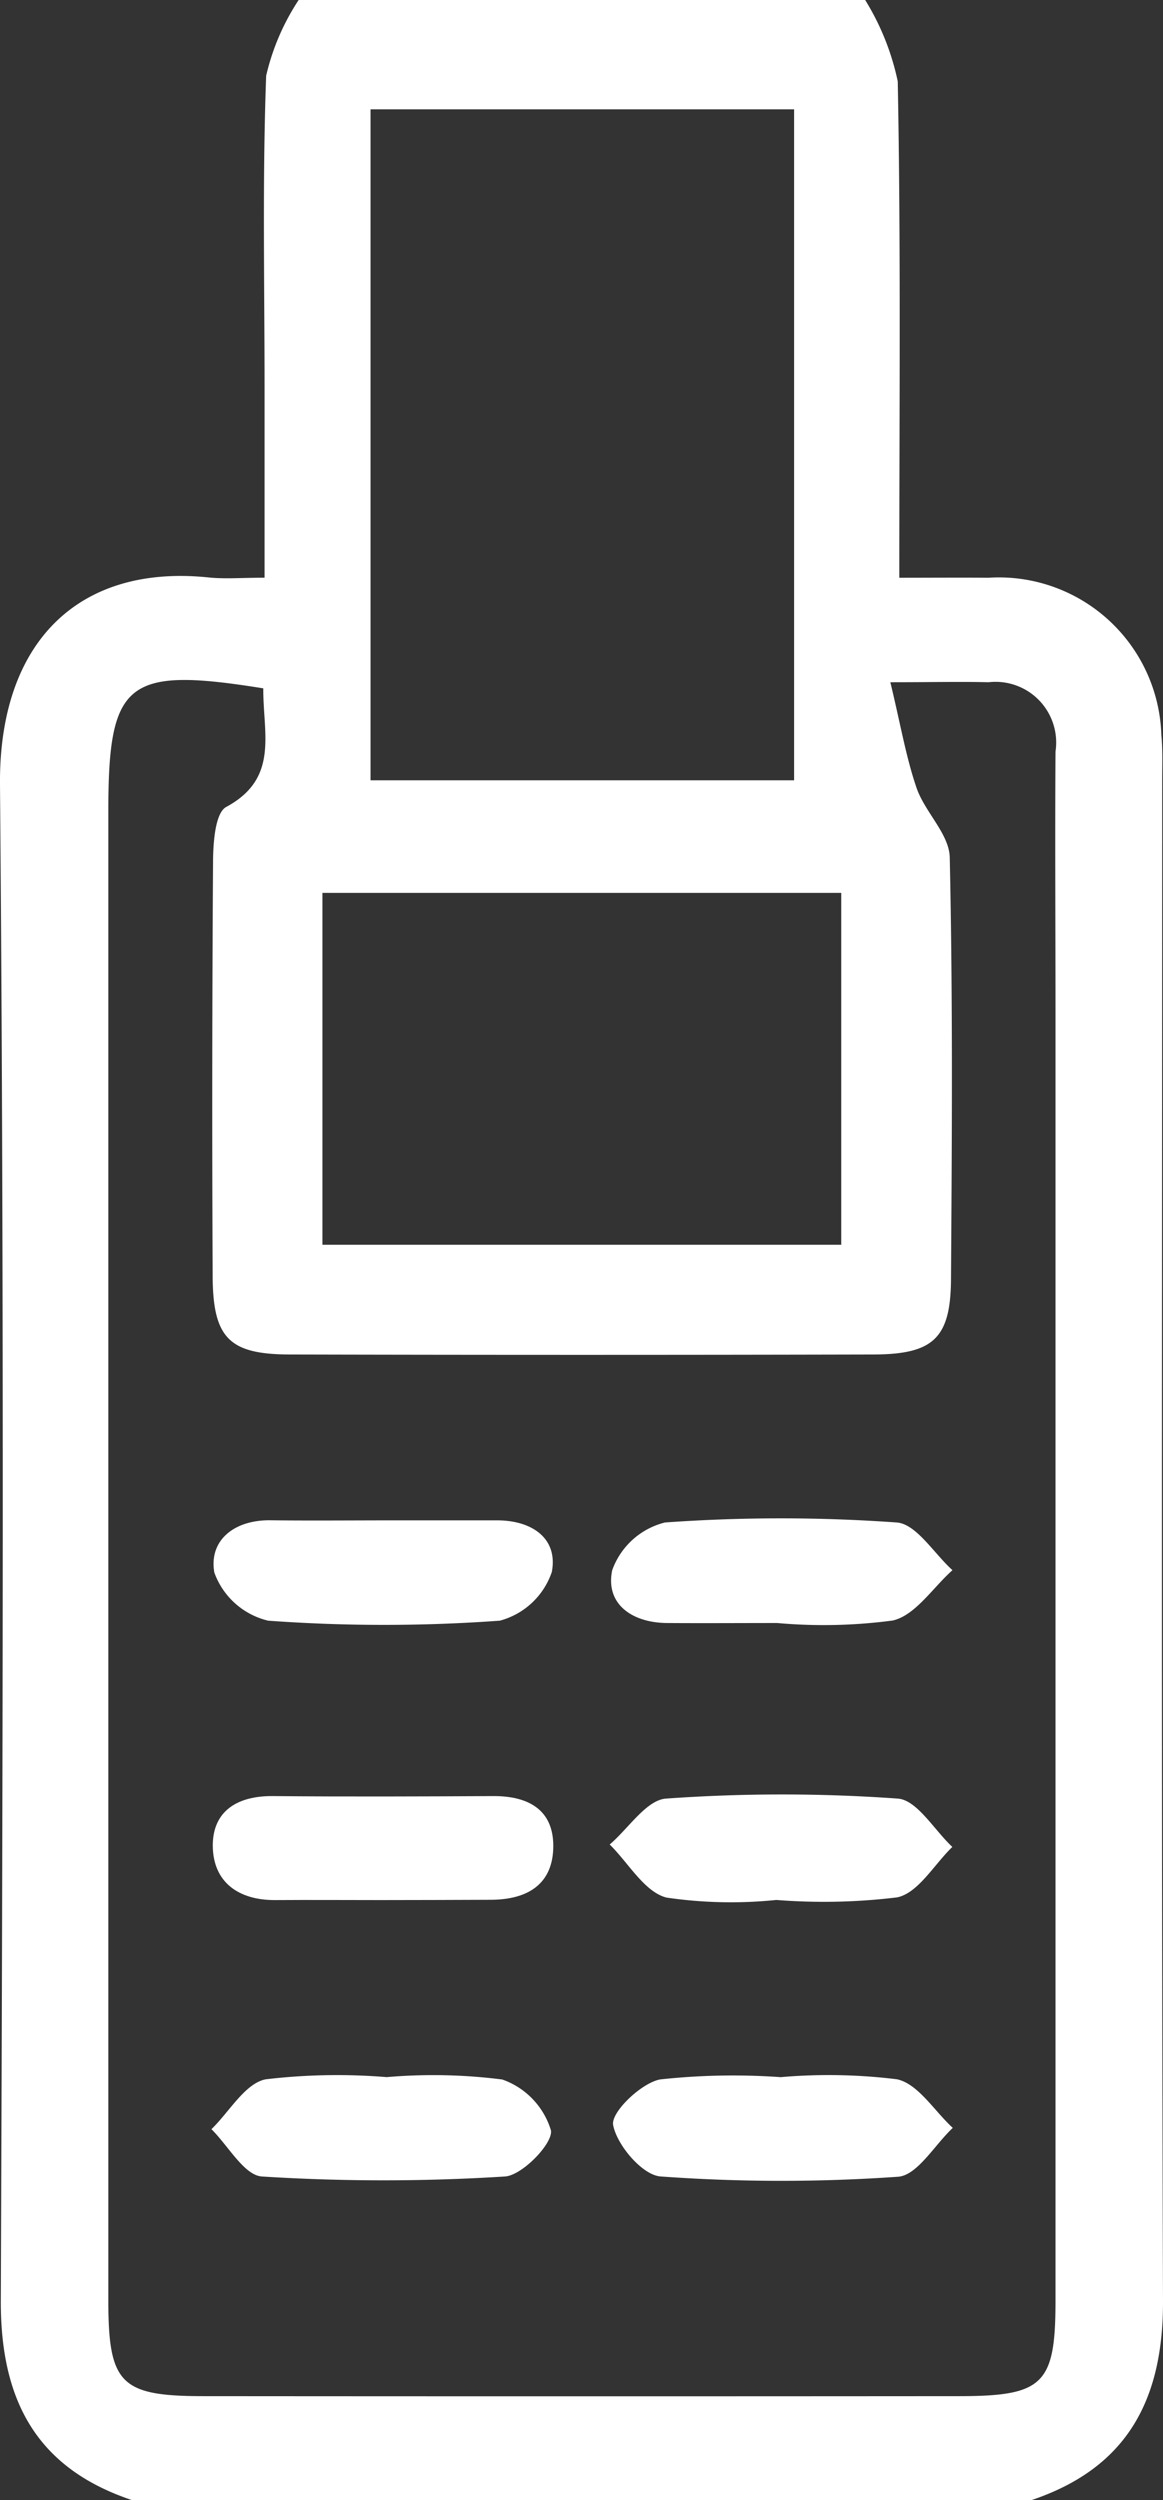
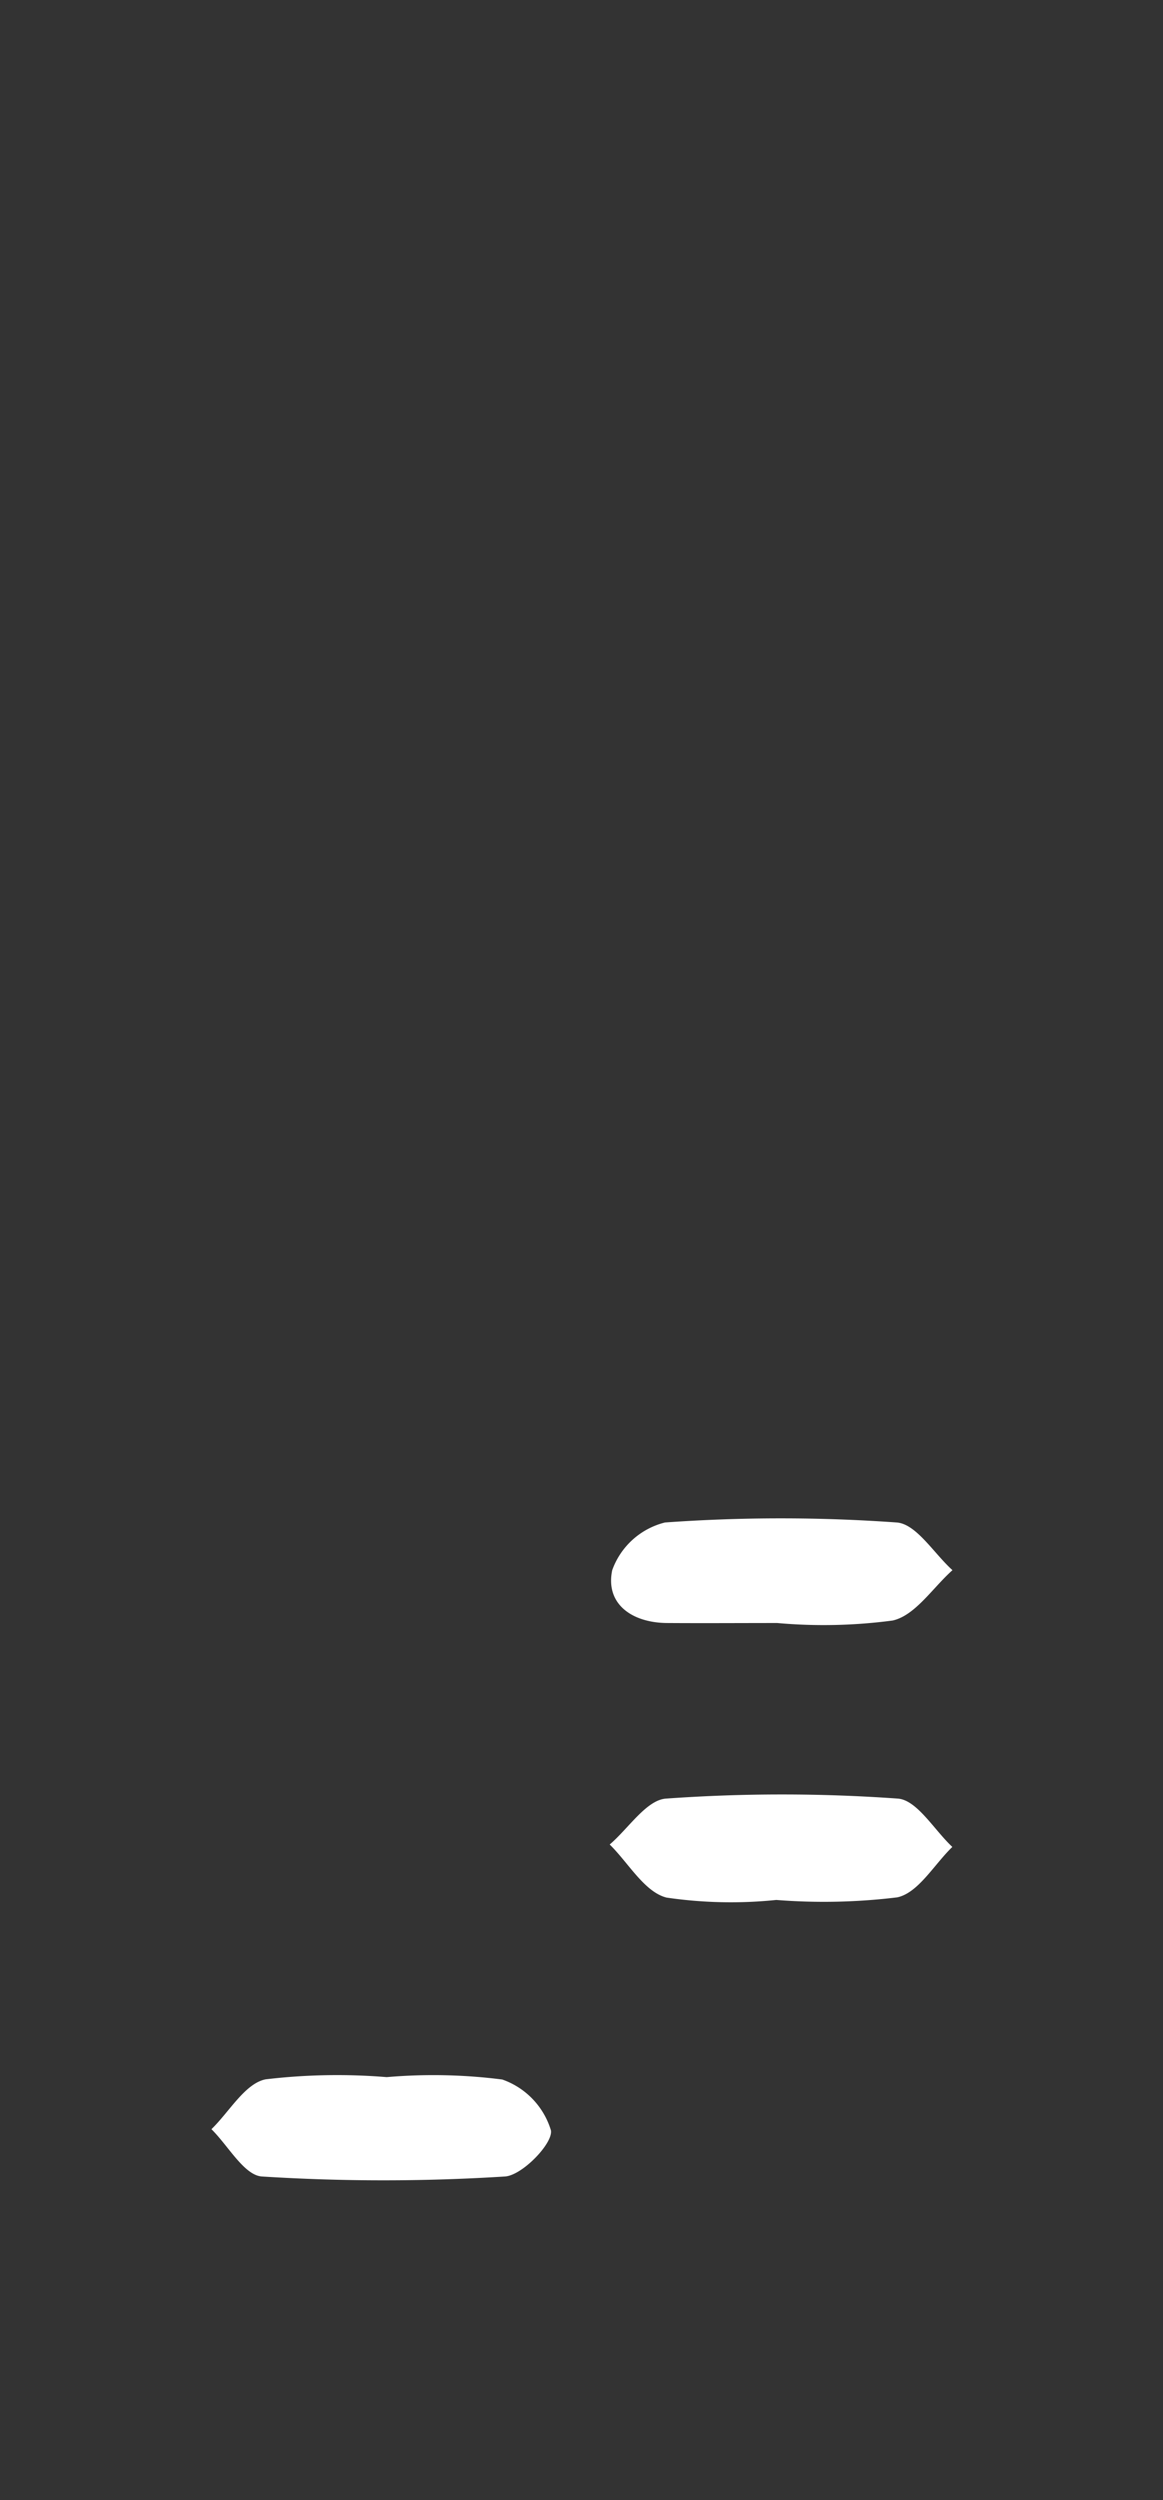
<svg xmlns="http://www.w3.org/2000/svg" width="26.842" height="57.67" viewBox="0 0 26.842 57.67">
  <rect x="0" y="0" width="26.842" height="57.67" fill="#333333" stroke="none" />
  <defs>
    <style>.a{fill:#fff;}</style>
  </defs>
  <g transform="translate(0)">
-     <path class="a" d="M186.919,503.641c-2.215-.74-3.036-2.316-3.028-4.6.043-11.658.081-23.314-.019-34.97-.027-3.3,1.824-5.09,4.816-4.78.374.039.755.006,1.29.006V454.89c0-2.391-.051-4.783.037-7.172a5.366,5.366,0,0,1,.75-1.747H203.84a5.857,5.857,0,0,1,.752,1.877c.072,3.751.036,7.5.036,11.45.73,0,1.394-.006,2.057,0a3.752,3.752,0,0,1,3.991,3.631c.033.338.019.681.019,1.023,0,11.7-.022,23.391.019,35.086.009,2.282-.821,3.855-3.027,4.6Zm3.03-41.792c-3.16-.508-3.577-.162-3.577,2.844q0,17.162,0,34.325c0,1.943.277,2.225,2.206,2.225q8.713.007,17.423,0c1.956,0,2.232-.274,2.232-2.2q0-14.857,0-29.714c0-2.007-.013-4.014,0-6.021a1.4,1.4,0,0,0-1.544-1.6c-.664-.016-1.329,0-2.268,0,.237.98.362,1.73.606,2.44.192.557.752,1.06.765,1.6.072,3.243.051,6.488.029,9.733-.009,1.356-.405,1.73-1.788,1.734q-6.726.017-13.453,0c-1.428,0-1.8-.378-1.8-1.847q-.022-4.737.009-9.478c0-.45.043-1.167.306-1.306C190.321,463.922,189.939,462.886,189.949,461.849ZM202.2,448.493h-9.776V463.97H202.2Zm1.088,26.191v-8.117H191.314v8.117Z" transform="translate(-183.872 -445.971)" />
    <path class="a" d="M191.3,479.194a12.531,12.531,0,0,1,2.668.055,1.793,1.793,0,0,1,1.122,1.171c.058.292-.659,1.042-1.062,1.066a44.578,44.578,0,0,1-5.607,0c-.41-.026-.778-.71-1.166-1.091.413-.4.773-1.052,1.248-1.15A14,14,0,0,1,191.3,479.194Z" transform="translate(-182.375 -431.281)" />
-     <path class="a" d="M197.566,479.193a12.827,12.827,0,0,1,2.668.051c.486.105.86.73,1.286,1.121-.421.394-.821,1.1-1.267,1.127a38.551,38.551,0,0,1-5.478-.007c-.418-.03-1.009-.723-1.094-1.189-.053-.291.648-.968,1.086-1.049a15.587,15.587,0,0,1,2.8-.051Z" transform="translate(-179.53 -431.281)" />
-     <path class="a" d="M191.265,470.279c.85,0,1.7,0,2.551,0,.815-.006,1.428.411,1.28,1.19a1.741,1.741,0,0,1-1.2,1.124,36.973,36.973,0,0,1-5.348,0,1.753,1.753,0,0,1-1.241-1.11c-.13-.74.453-1.213,1.284-1.206C189.479,470.288,190.372,470.28,191.265,470.279Z" transform="translate(-182.36 -435.209)" />
    <path class="a" d="M197.482,472.659c-.85,0-1.7.006-2.551,0-.809-.009-1.42-.443-1.258-1.219a1.739,1.739,0,0,1,1.218-1.1,37.565,37.565,0,0,1,5.348,0c.453.033.858.714,1.287,1.1-.456.406-.857,1.042-1.378,1.161A12.06,12.06,0,0,1,197.482,472.659Z" transform="translate(-179.543 -435.221)" />
-     <path class="a" d="M191.147,477.085c-.808,0-1.616-.006-2.424,0-.858.006-1.443-.416-1.447-1.258,0-.807.581-1.148,1.385-1.141,1.7.016,3.4.009,5.1,0,.788,0,1.372.307,1.374,1.147,0,.892-.6,1.242-1.44,1.245S192,477.085,191.147,477.085Z" transform="translate(-182.365 -433.256)" />
    <path class="a" d="M197.47,477.093a10.232,10.232,0,0,1-2.536-.055c-.508-.131-.877-.8-1.309-1.224.433-.369.847-1.027,1.3-1.059a37.63,37.63,0,0,1,5.35,0c.444.033.84.726,1.258,1.115-.42.405-.786,1.06-1.271,1.163A13.956,13.956,0,0,1,197.47,477.093Z" transform="translate(-179.553 -433.267)" />
  </g>
</svg>